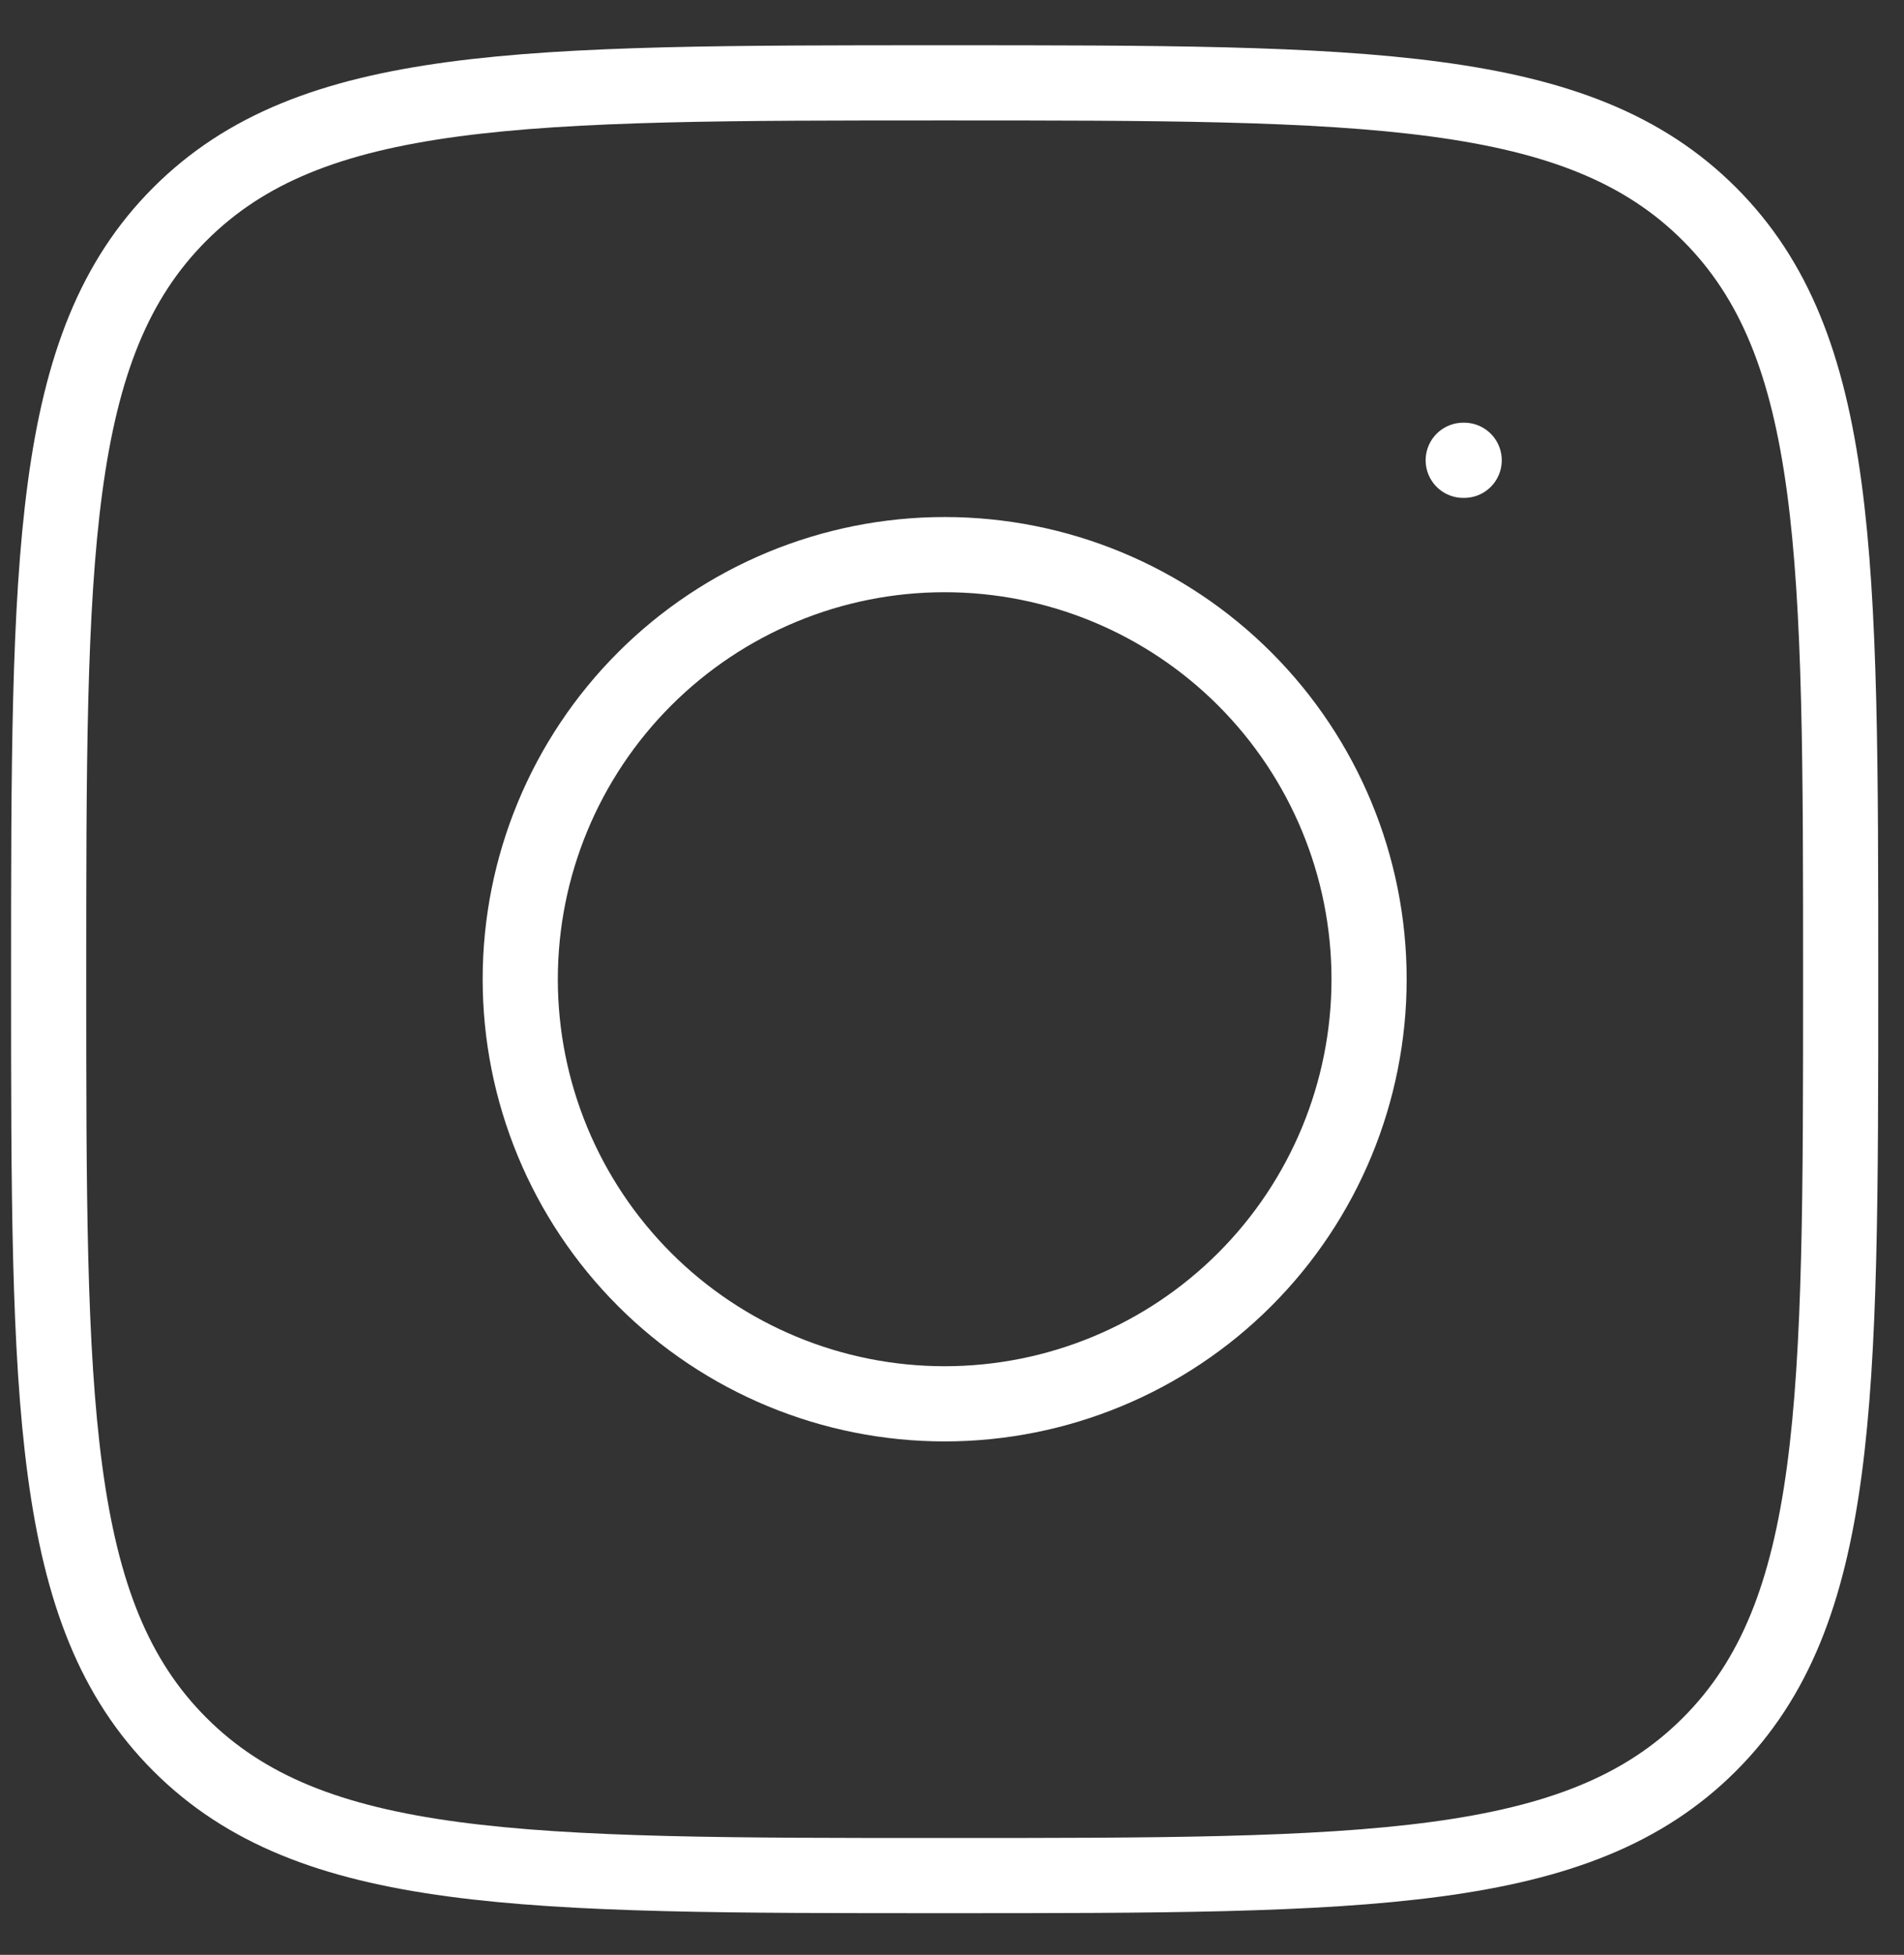
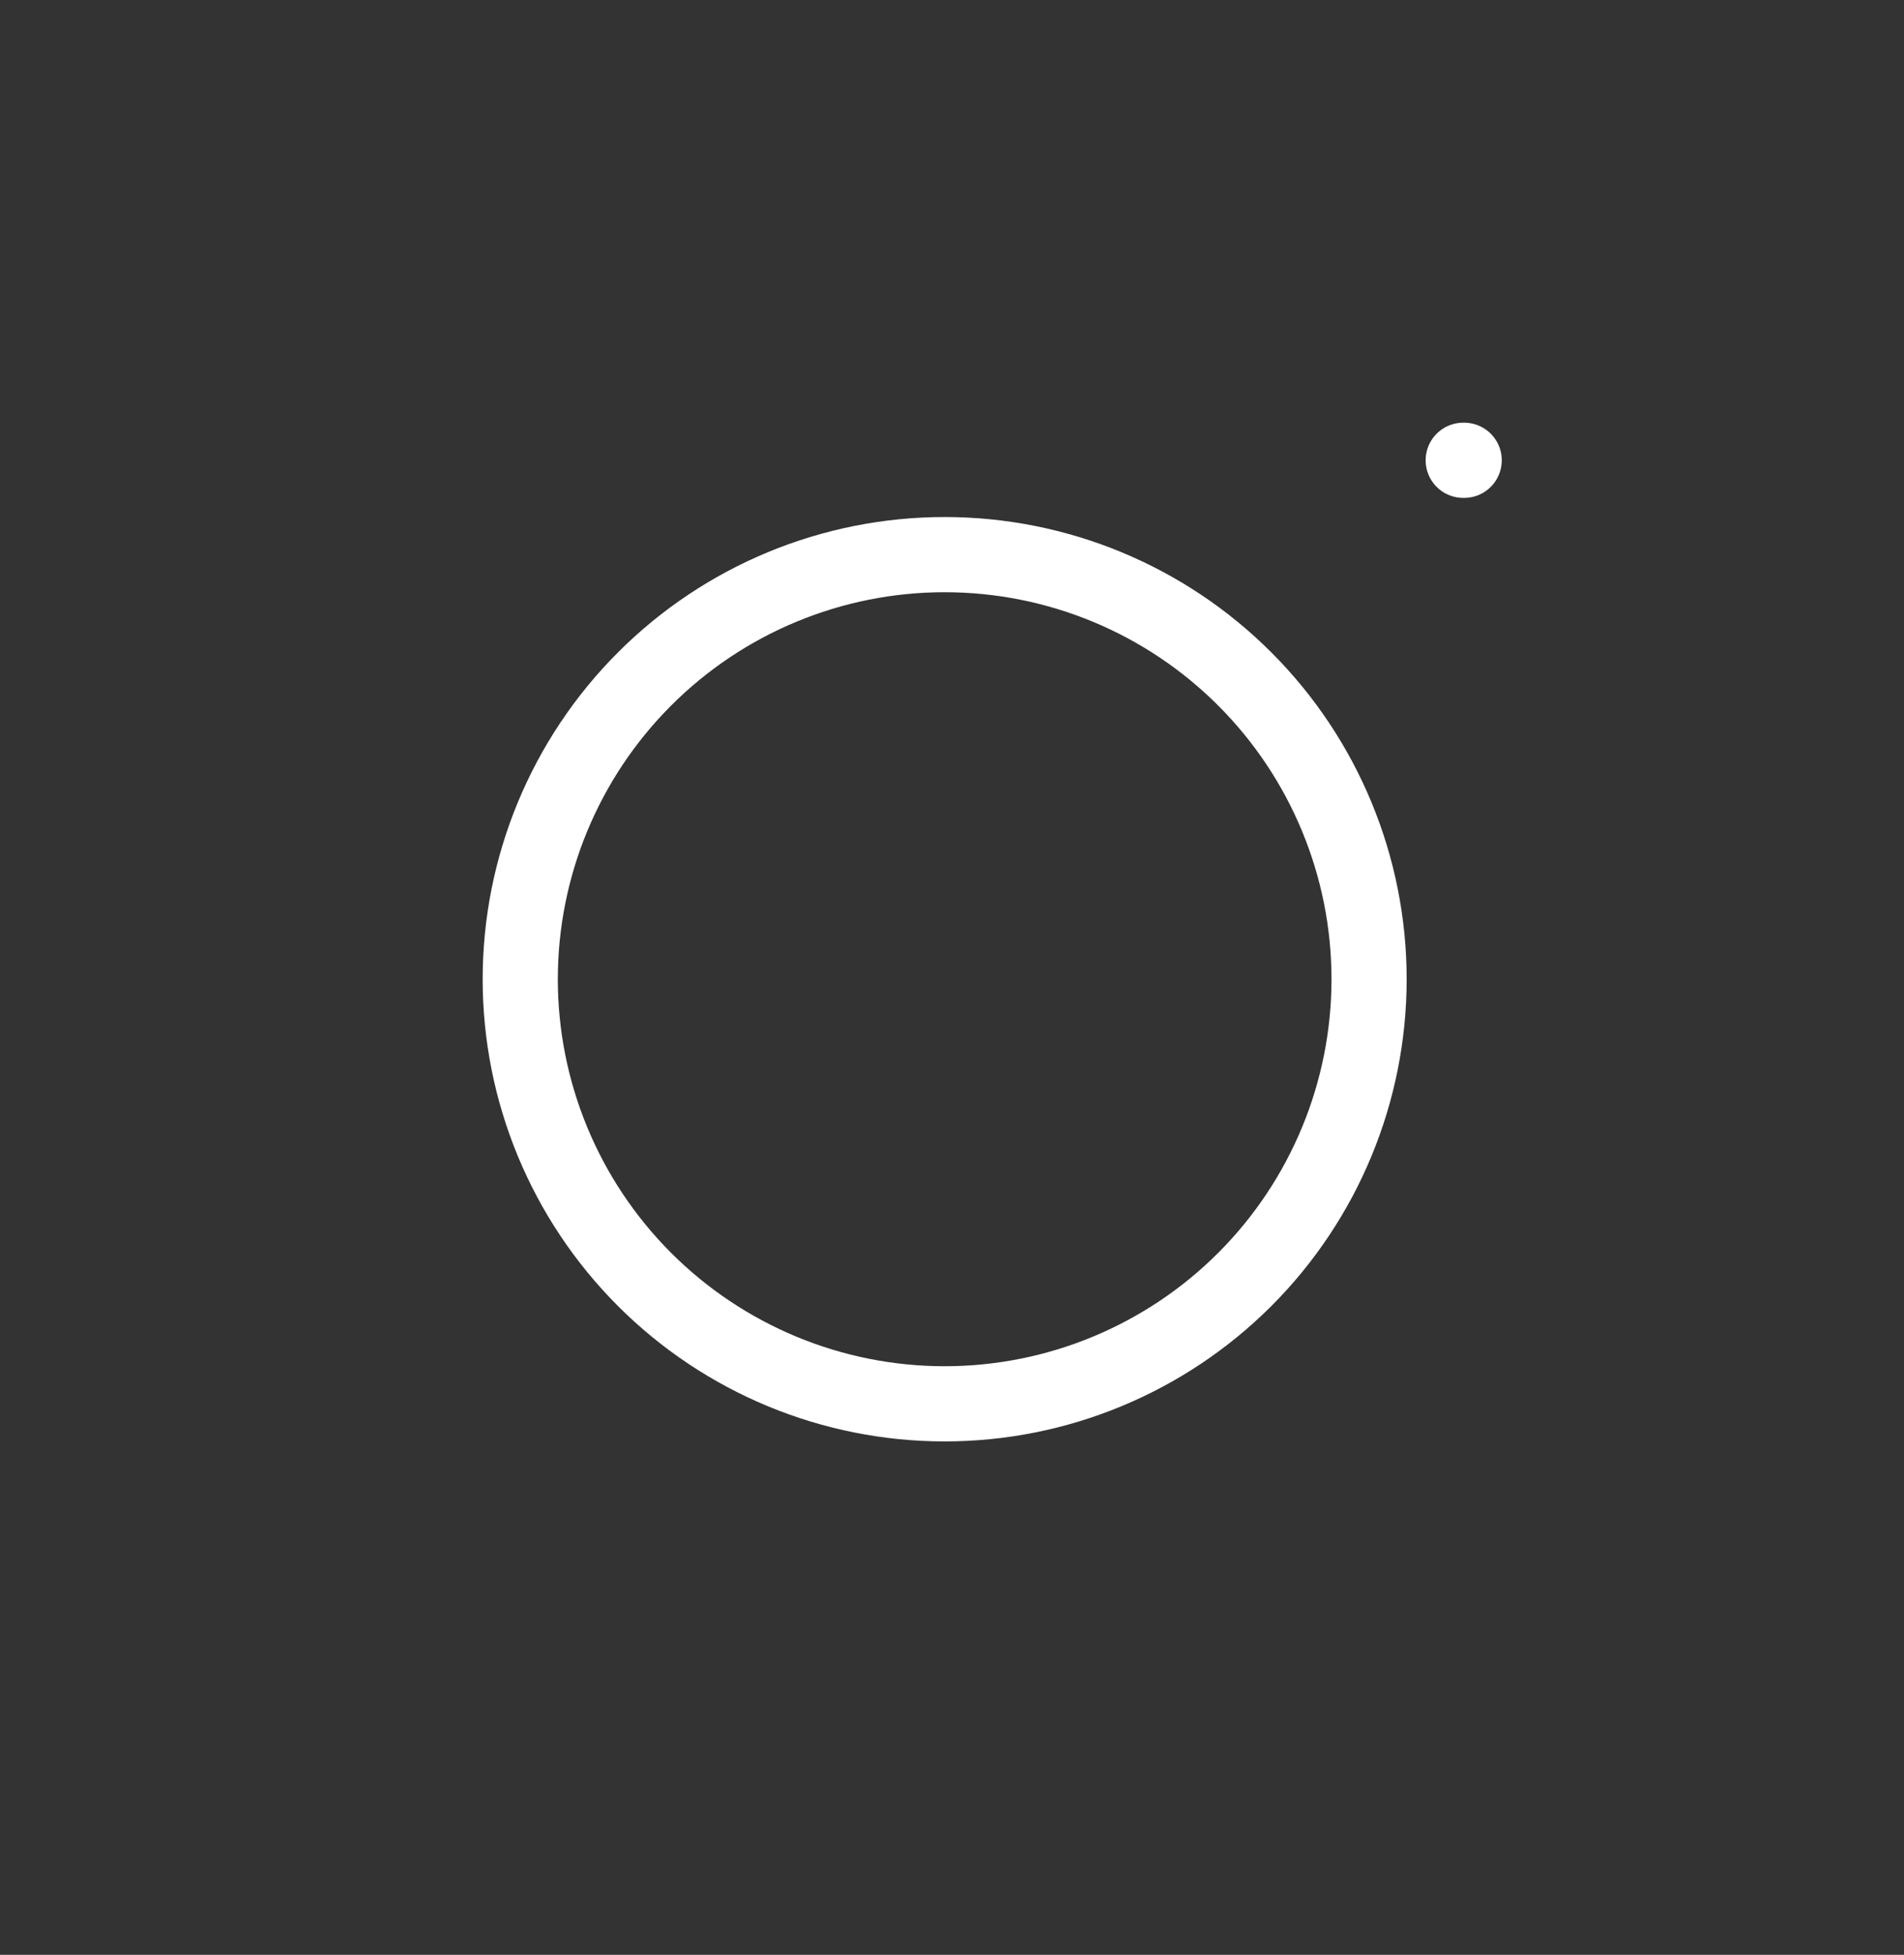
<svg xmlns="http://www.w3.org/2000/svg" width="38" height="39" viewBox="0 0 38 39" fill="none">
  <rect x="0" y="0" width="38" height="39" fill="#333333" stroke="none" />
-   <path d="M0.971 19.536C0.971 11.107 0.971 6.89 3.589 4.272C6.207 1.653 10.422 1.653 18.854 1.653C27.283 1.653 31.5 1.653 34.118 4.272C36.736 6.89 36.736 11.105 36.736 19.536C36.736 27.966 36.736 32.182 34.118 34.801C31.5 37.419 27.285 37.419 18.854 37.419C10.424 37.419 6.207 37.419 3.589 34.801C0.971 32.182 0.971 27.968 0.971 19.536Z" stroke="white" stroke-width="1.5" stroke-linecap="round" stroke-linejoin="round" />
  <path d="M29.222 9.183H29.203M27.324 19.536C27.324 21.782 26.432 23.937 24.843 25.526C23.255 27.114 21.1 28.007 18.853 28.007C16.607 28.007 14.452 27.114 12.864 25.526C11.275 23.937 10.383 21.782 10.383 19.536C10.383 17.289 11.275 15.135 12.864 13.546C14.452 11.957 16.607 11.065 18.853 11.065C21.1 11.065 23.255 11.957 24.843 13.546C26.432 15.135 27.324 17.289 27.324 19.536Z" stroke="white" stroke-width="1.5" stroke-linecap="round" stroke-linejoin="round" />
</svg>